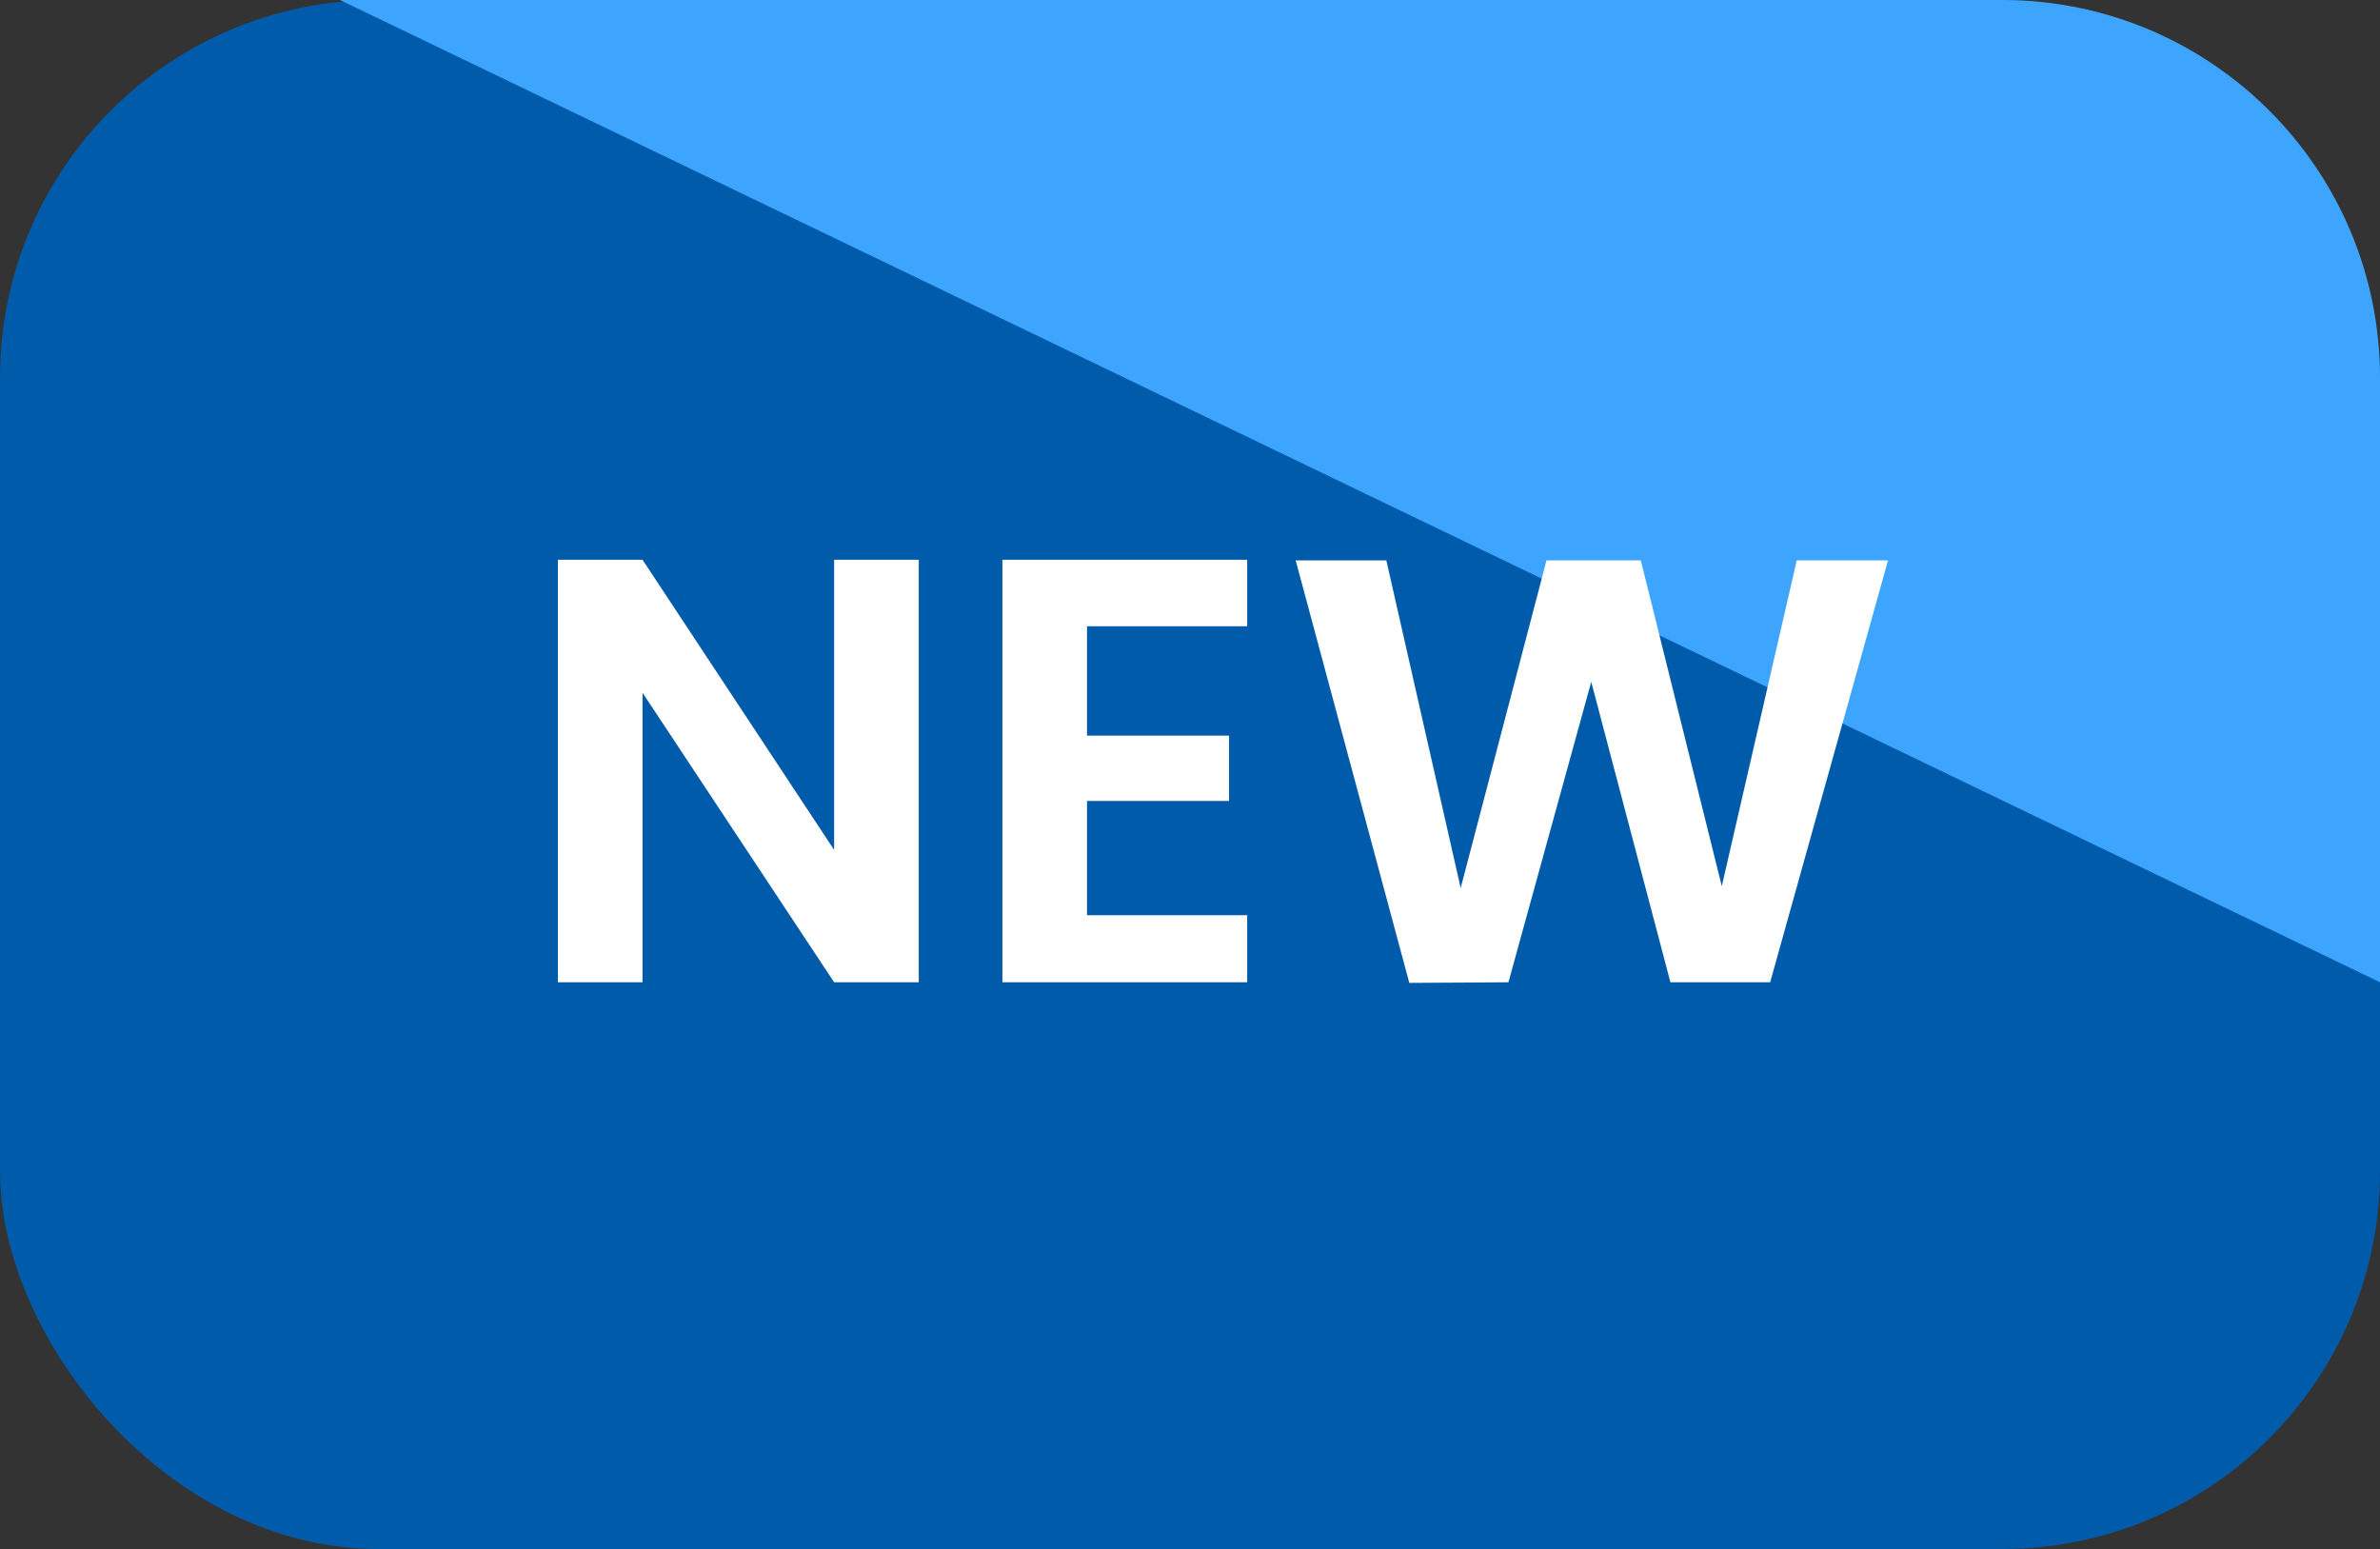
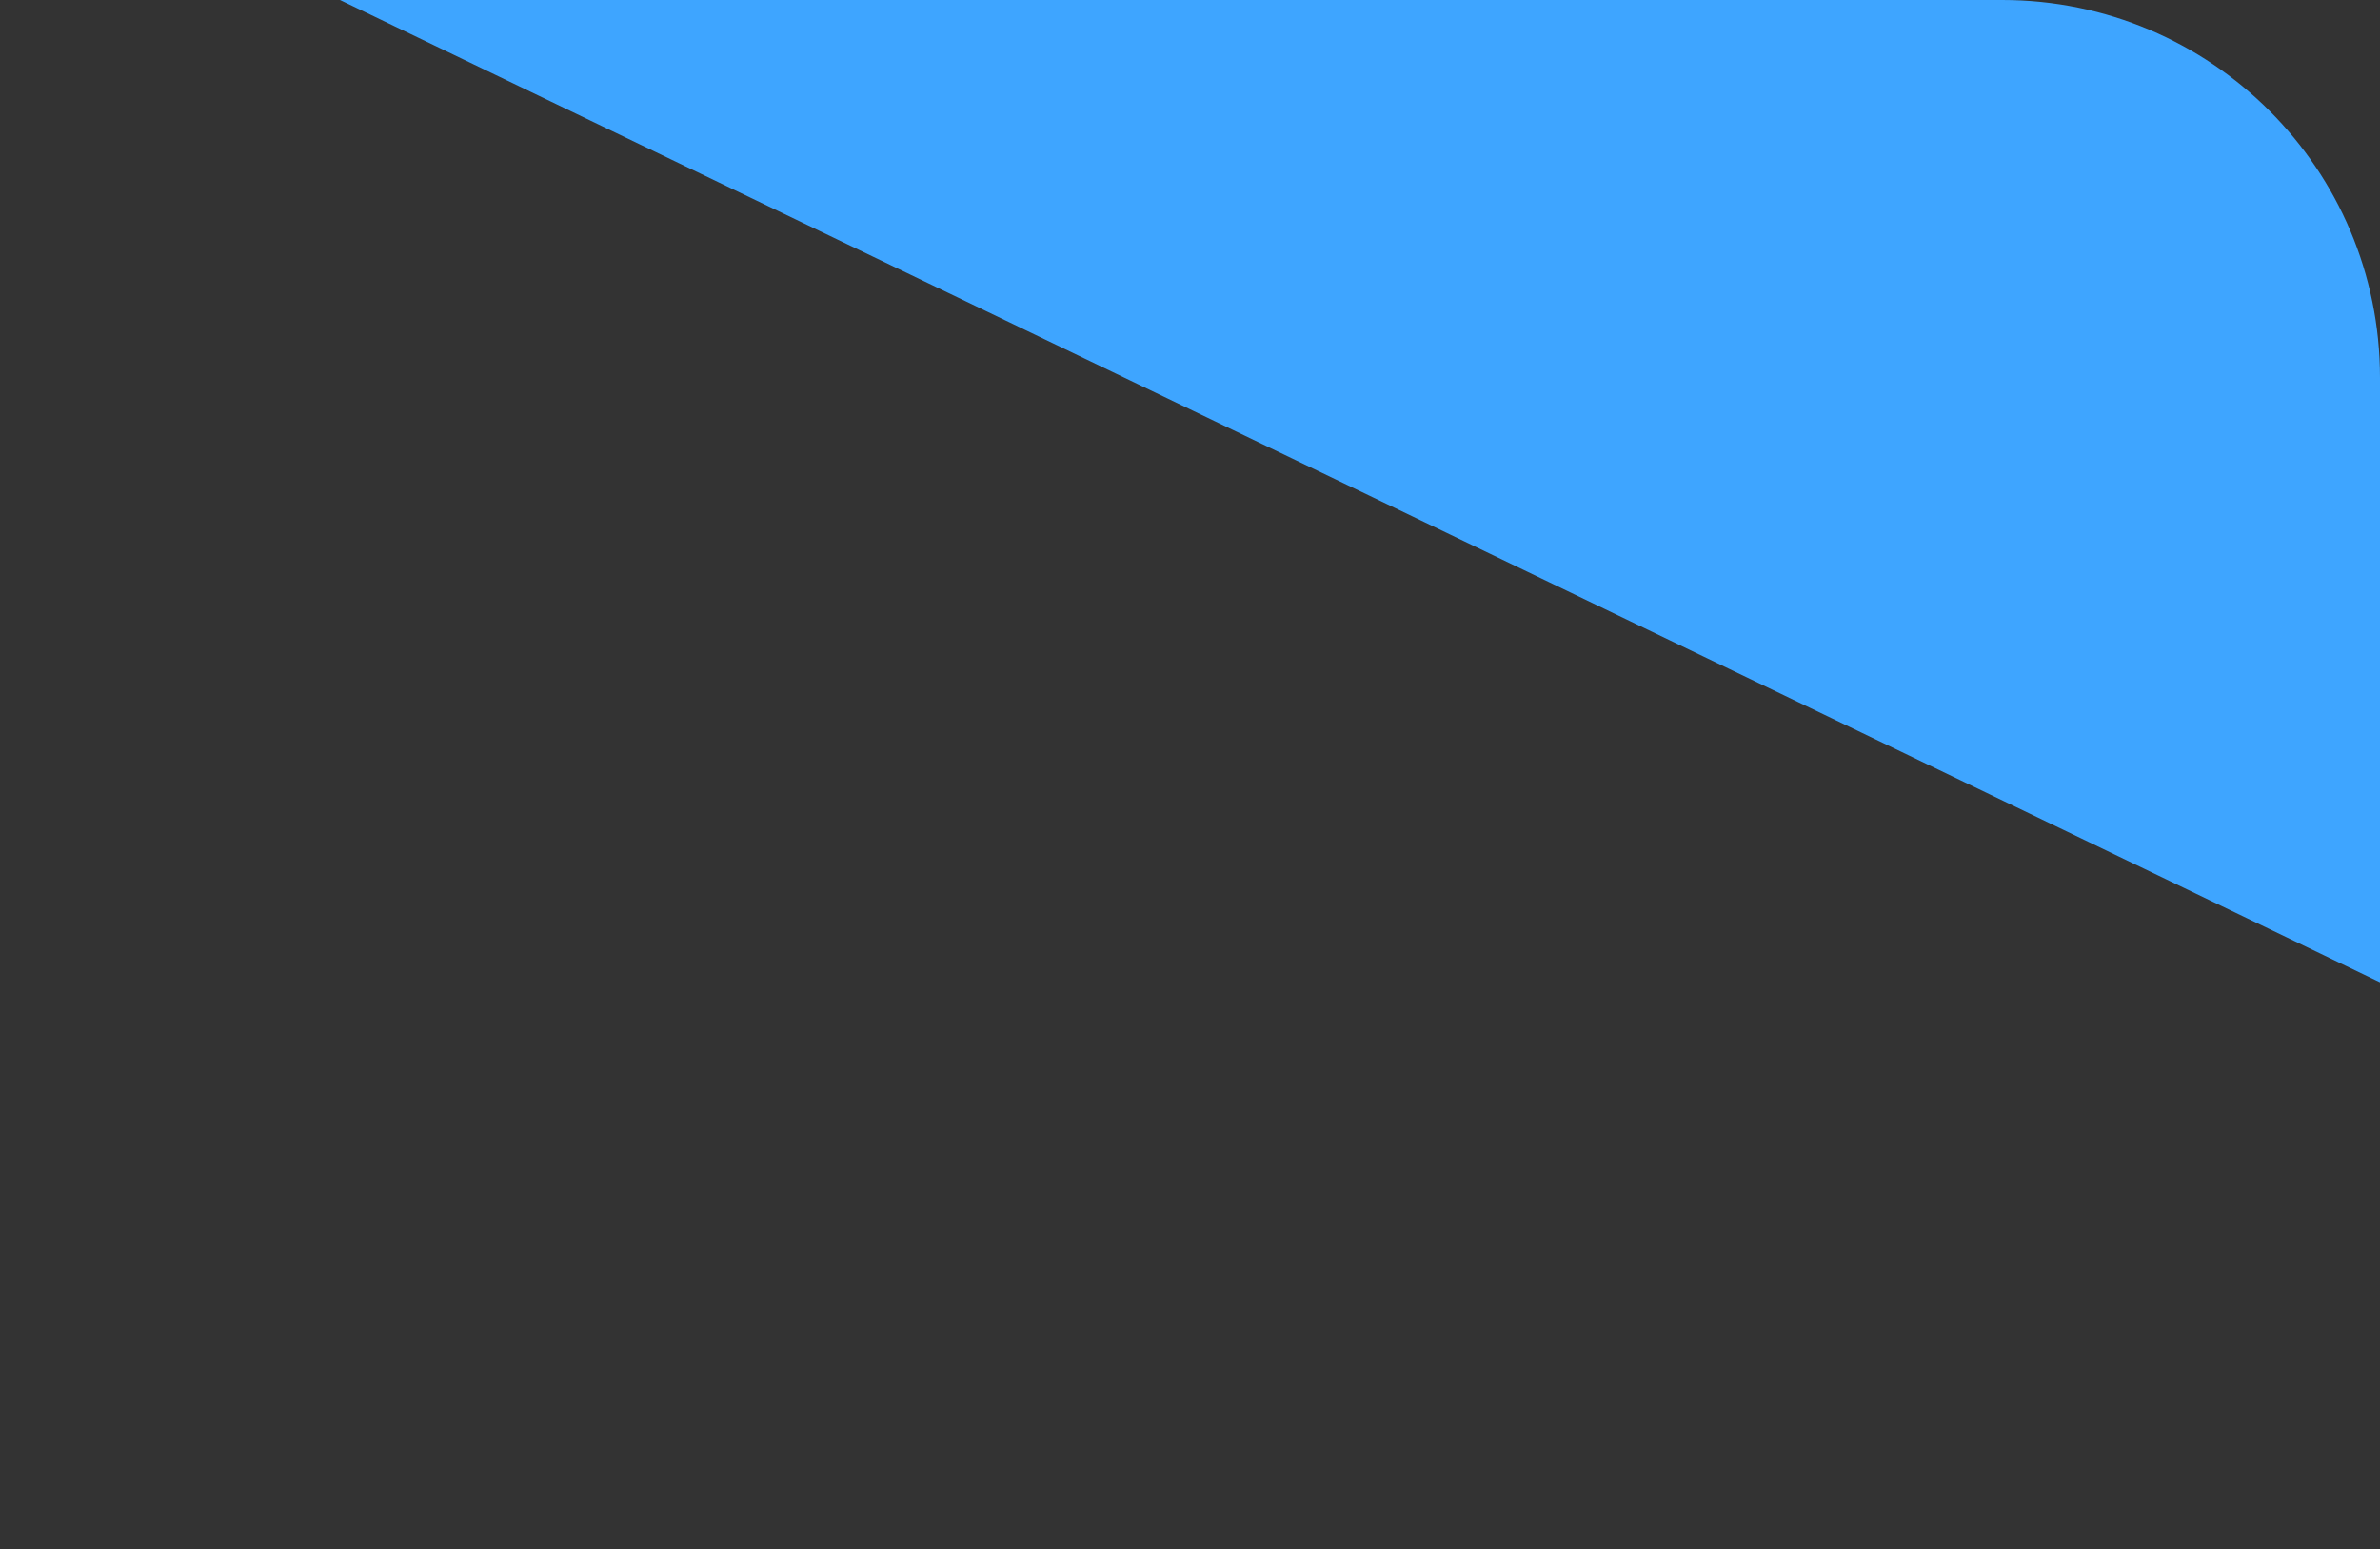
<svg xmlns="http://www.w3.org/2000/svg" width="63" height="41" viewBox="0 0 63 41" fill="none">
  <rect x="0" y="0" width="63" height="41" fill="#333333" stroke="none" />
-   <rect width="63" height="41" rx="10" fill="#005BAA" />
  <path d="M44.526 0H53C58.523 0 63 4.477 63 10V26L9 0H44.526Z" fill="#3EA5FF" />
-   <path d="M24.32 26H22.08L17.008 18.336V26H14.768V14.816H17.008L22.08 22.496V14.816H24.32V26ZM28.774 16.576V19.472H32.534V21.2H28.774V24.224H33.014V26H26.534V14.816H33.014V16.576H28.774ZM49.977 14.832L46.857 26H44.217L42.121 18.048L39.929 26L37.305 26.016L34.297 14.832H36.697L38.665 23.504L40.937 14.832H43.433L45.577 23.456L47.561 14.832H49.977Z" fill="white" />
</svg>